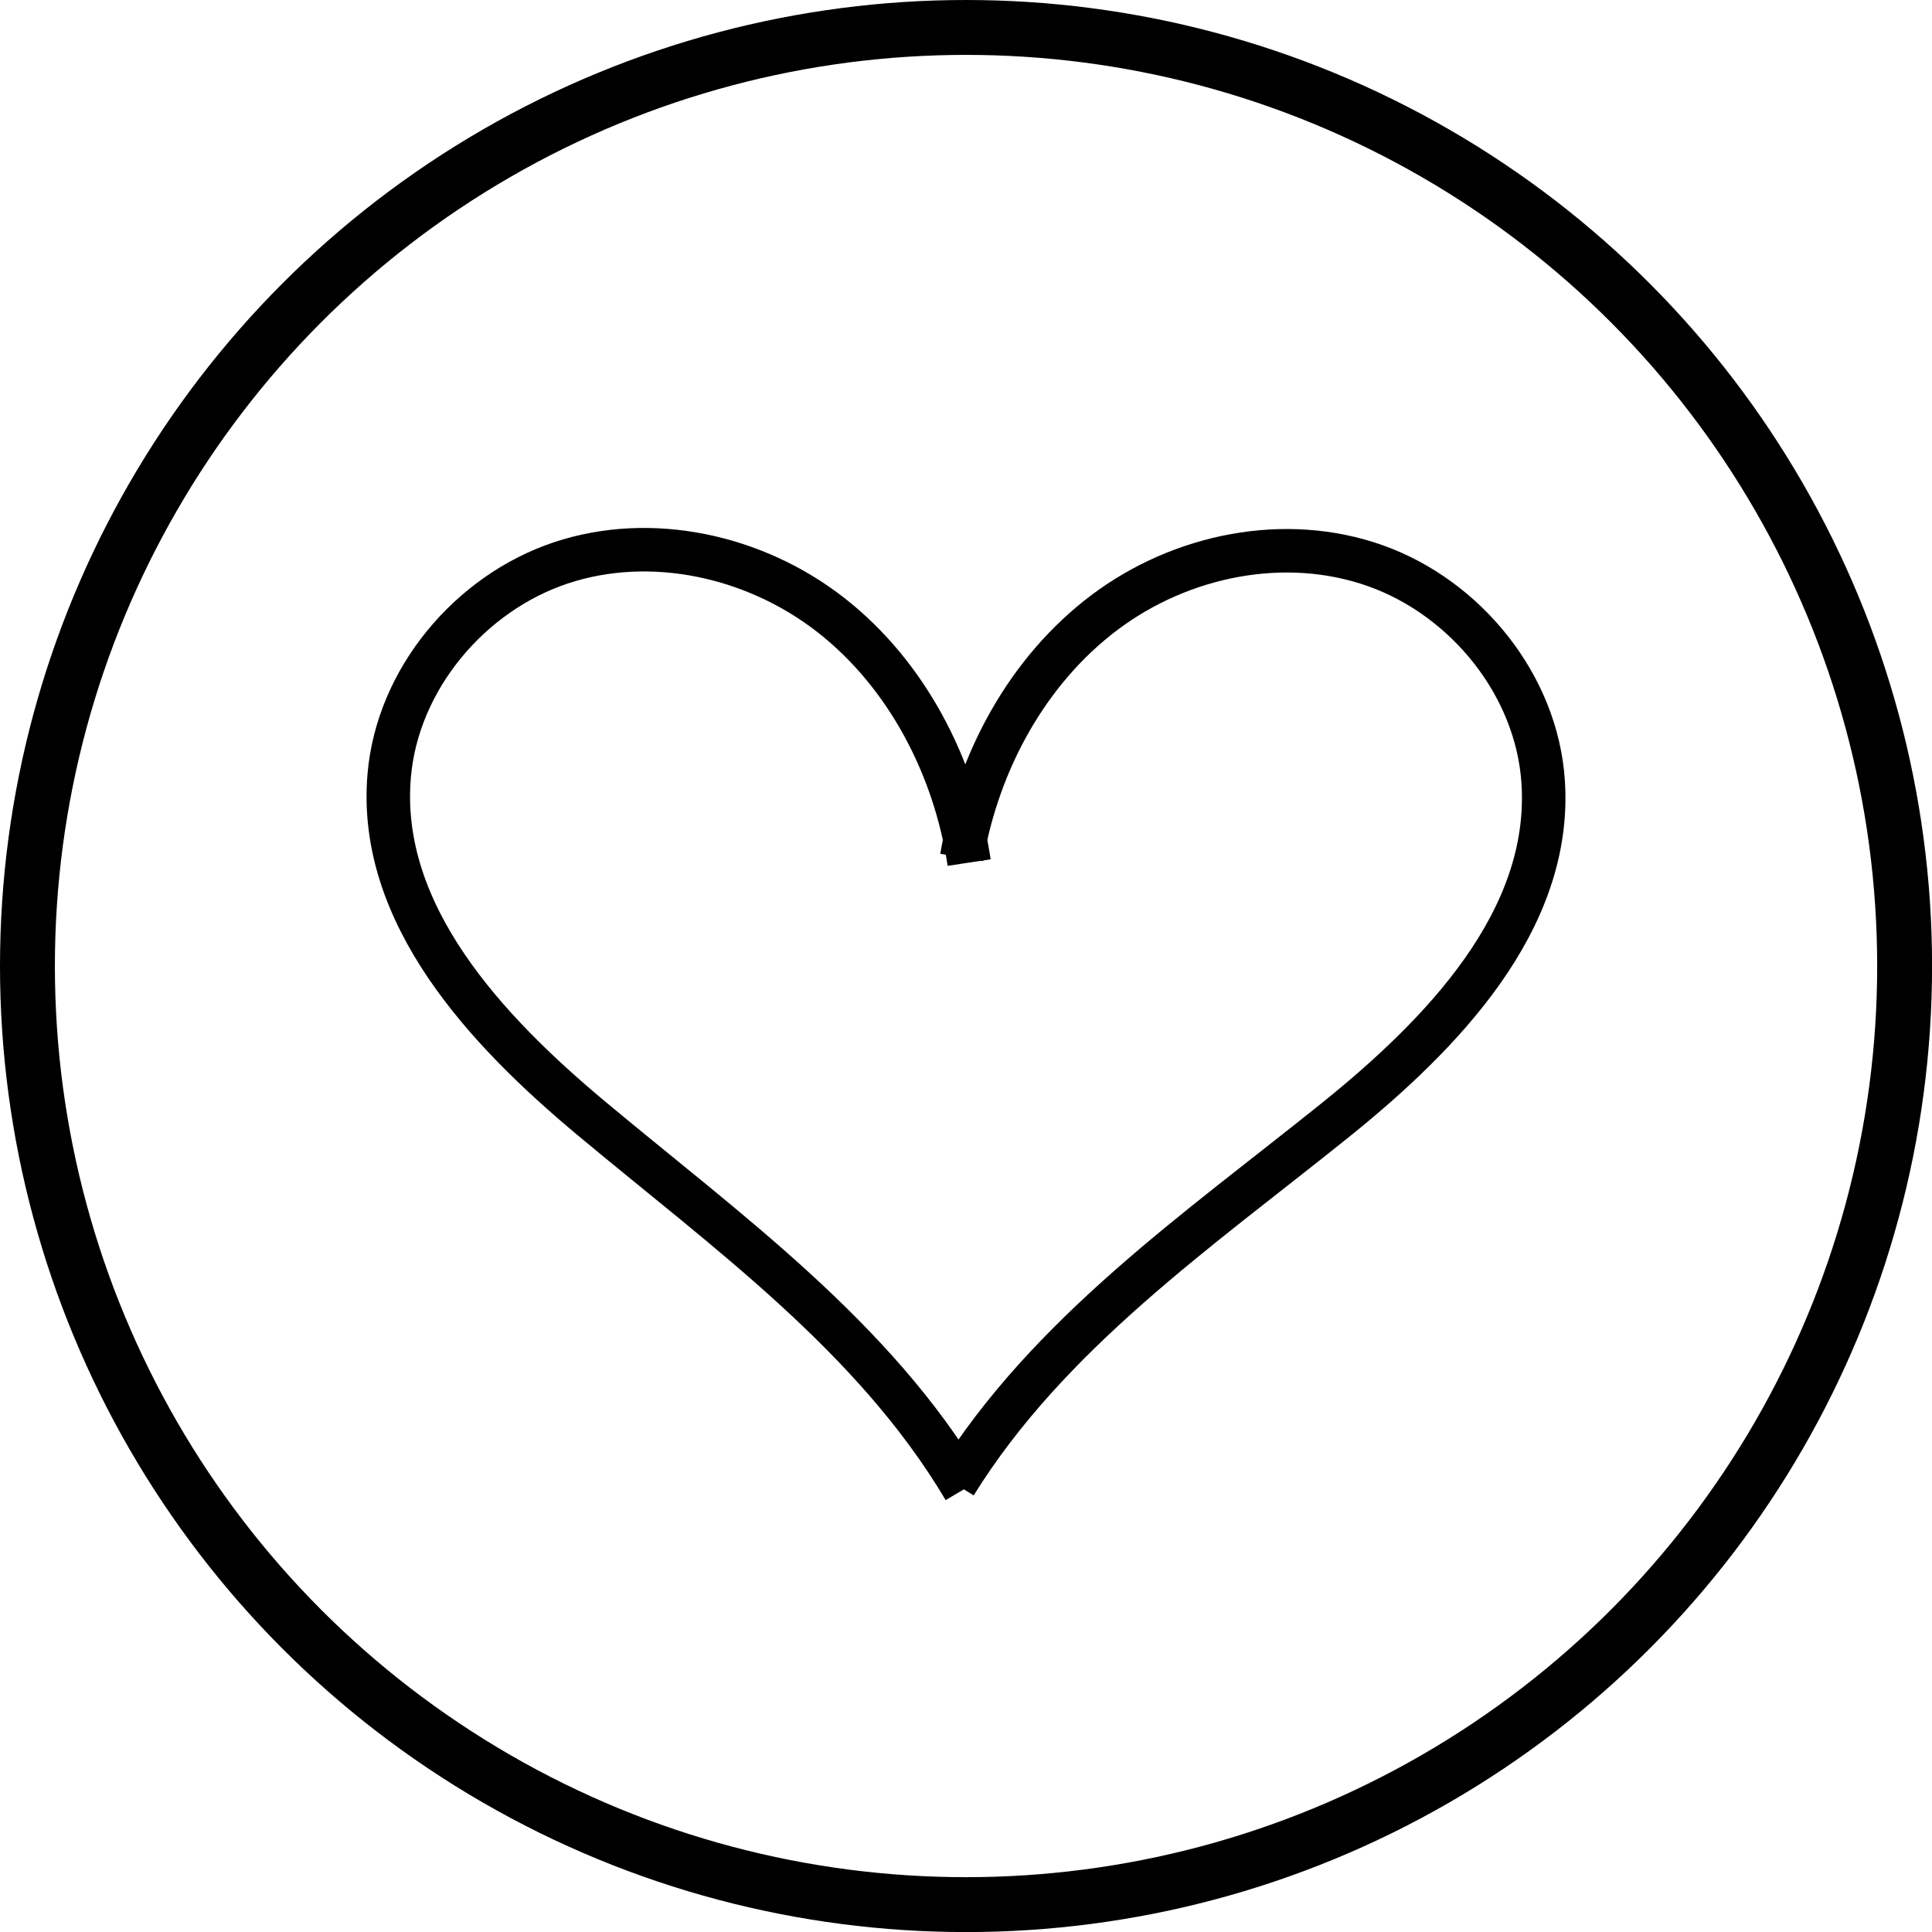
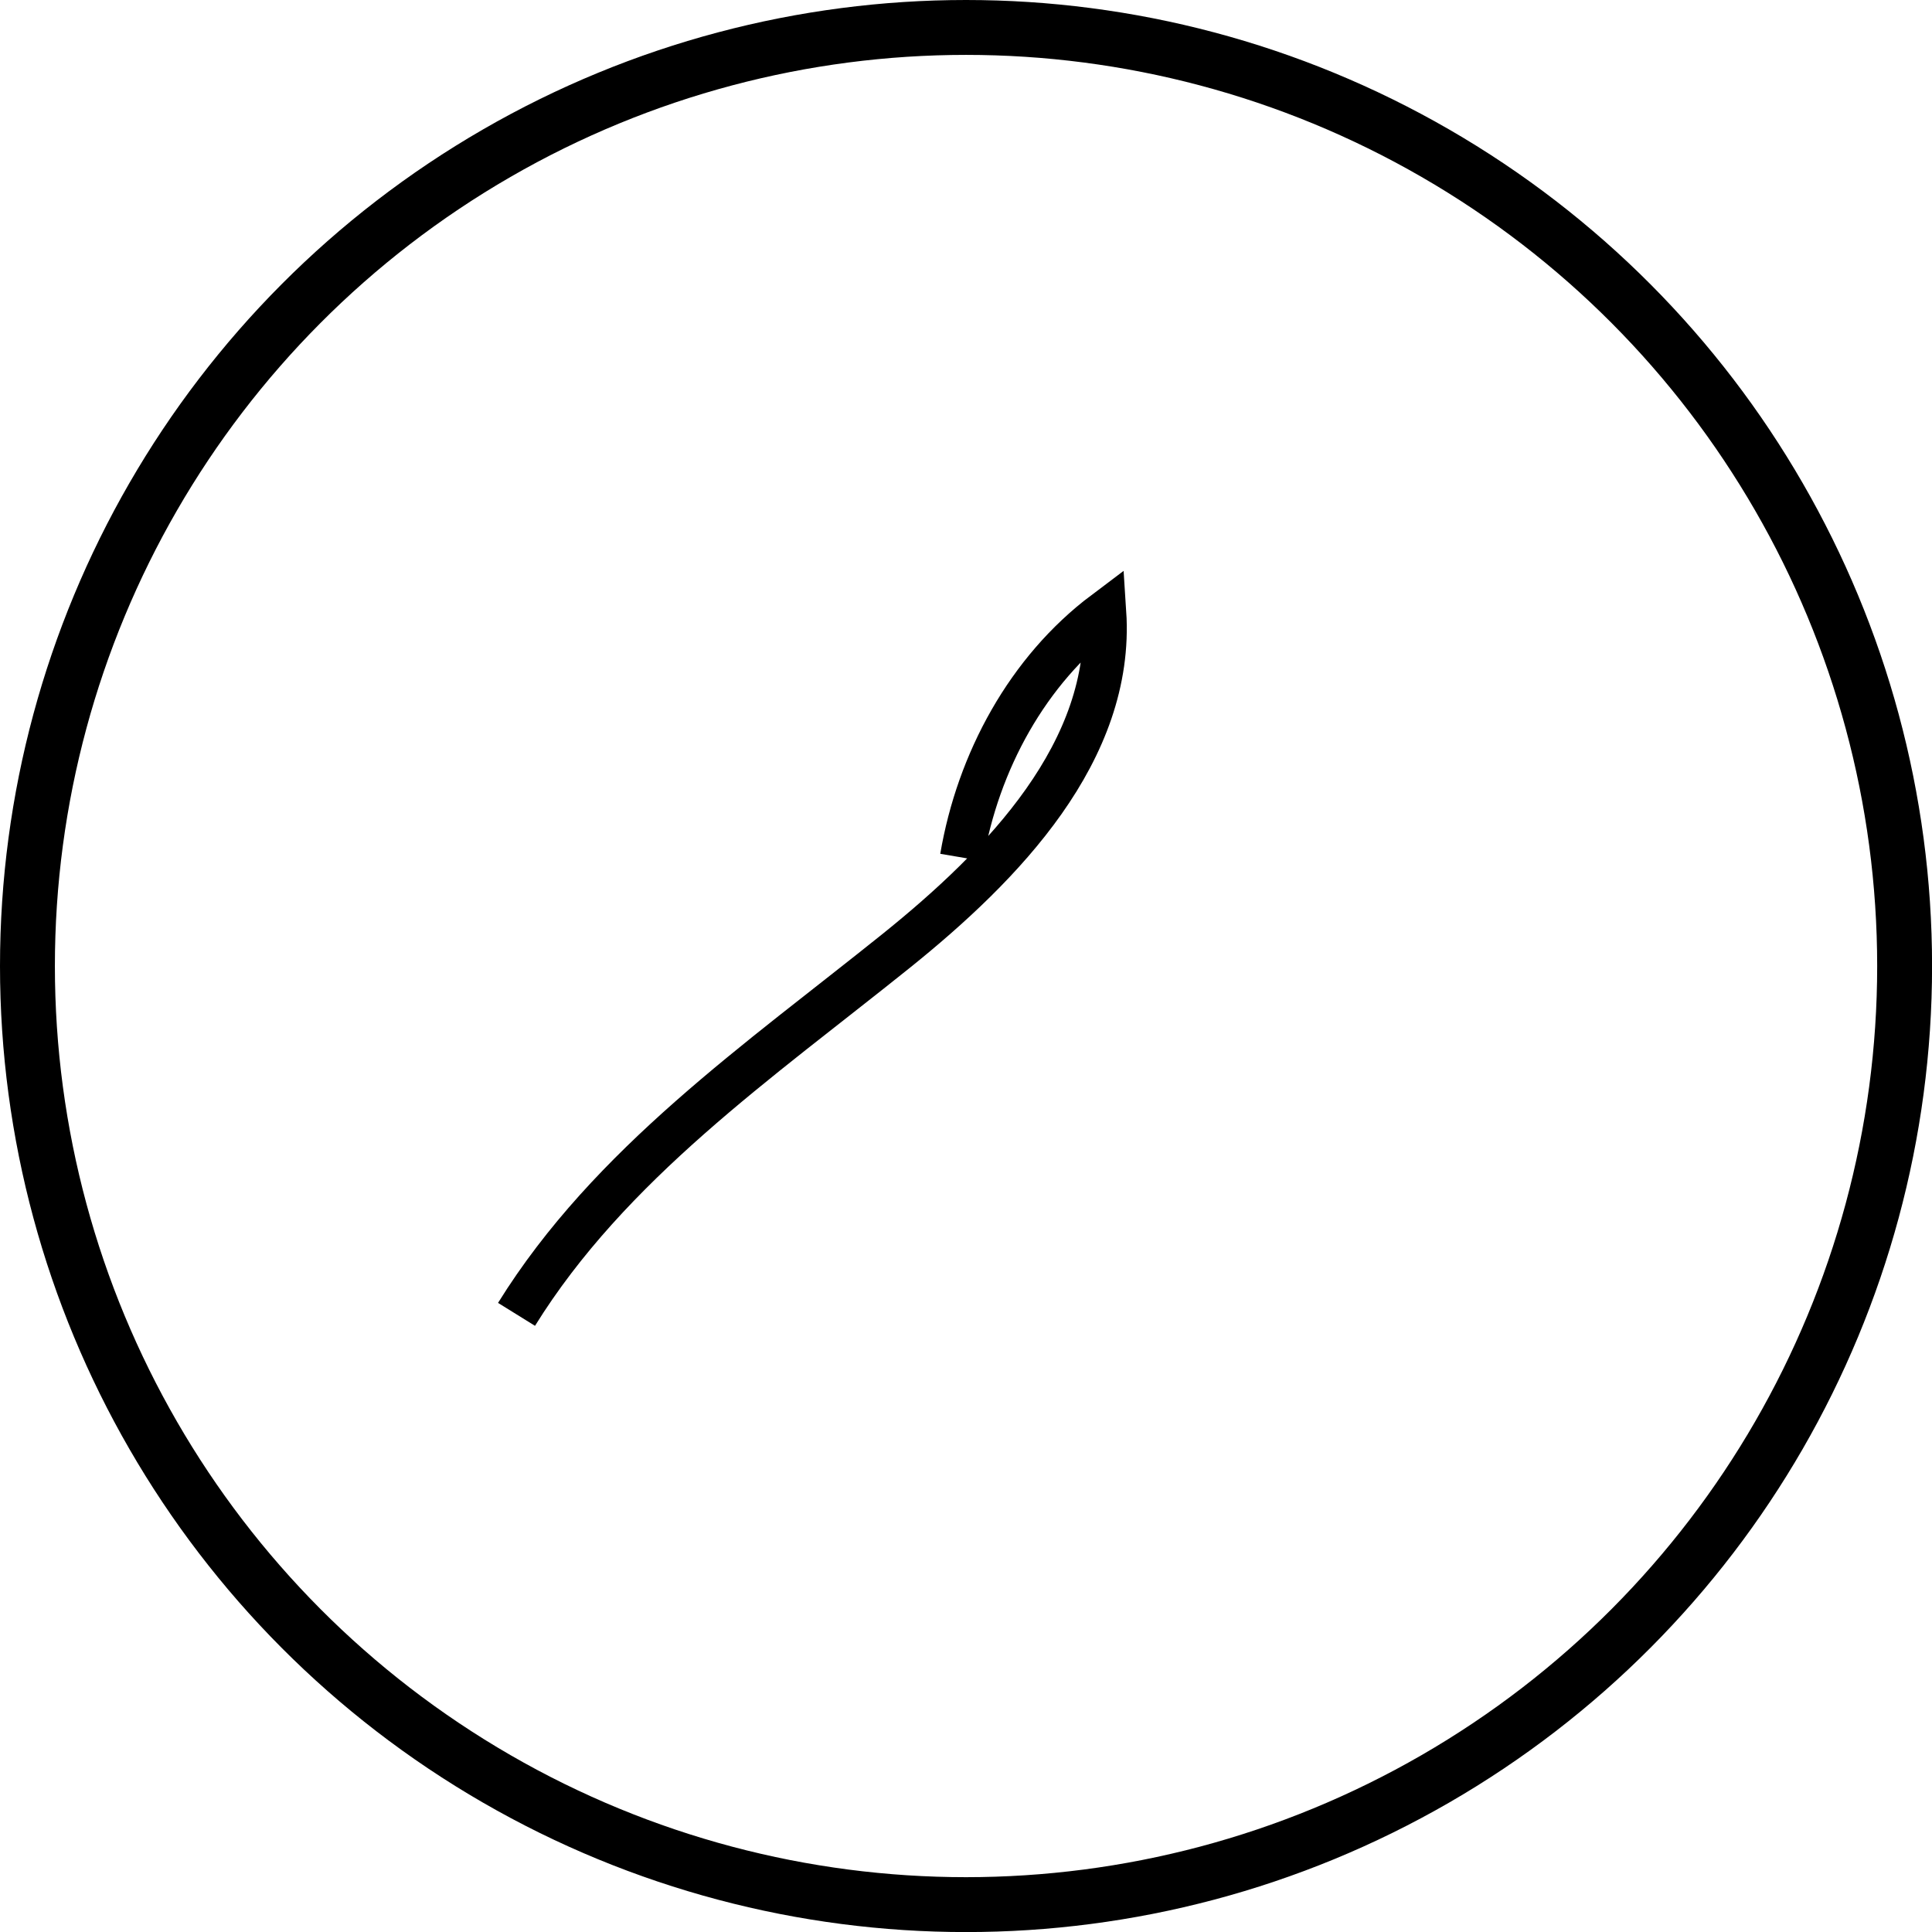
<svg xmlns="http://www.w3.org/2000/svg" id="gesund" viewBox="0 0 290.03 290.03">
  <defs>
    <style>.cls-1,.cls-2{fill:none;stroke:#000;stroke-miterlimit:10;}.cls-1{stroke-width:8.24px;}.cls-2{stroke-width:6.53px;}</style>
  </defs>
  <circle class="cls-1" cx="145.02" cy="145.02" r="140.9" />
-   <path class="cls-2" d="M1810.45,483.33c2.45-14.41,9.91-28.11,21.44-36.78s27.18-11.82,40.7-7,24.2,17.88,25.15,32.46c1.36,20.81-15.23,37.9-31.27,50.8-20.58,16.54-43,32-57,54.57" transform="translate(-1666.08 -354.61)" />
-   <path class="cls-2" d="M1811.57,484.1c-2.19-14.45-9.4-28.29-20.77-37.17s-27-12.34-40.56-7.81-24.52,17.41-25.74,32c-1.74,20.77,14.55,38.18,30.35,51.37,20.28,16.93,42.44,32.77,56,55.65" transform="translate(-1666.08 -354.61)" />
+   <path class="cls-2" d="M1810.45,483.33c2.45-14.41,9.91-28.11,21.44-36.78c1.36,20.81-15.23,37.9-31.27,50.8-20.58,16.54-43,32-57,54.57" transform="translate(-1666.08 -354.61)" />
</svg>